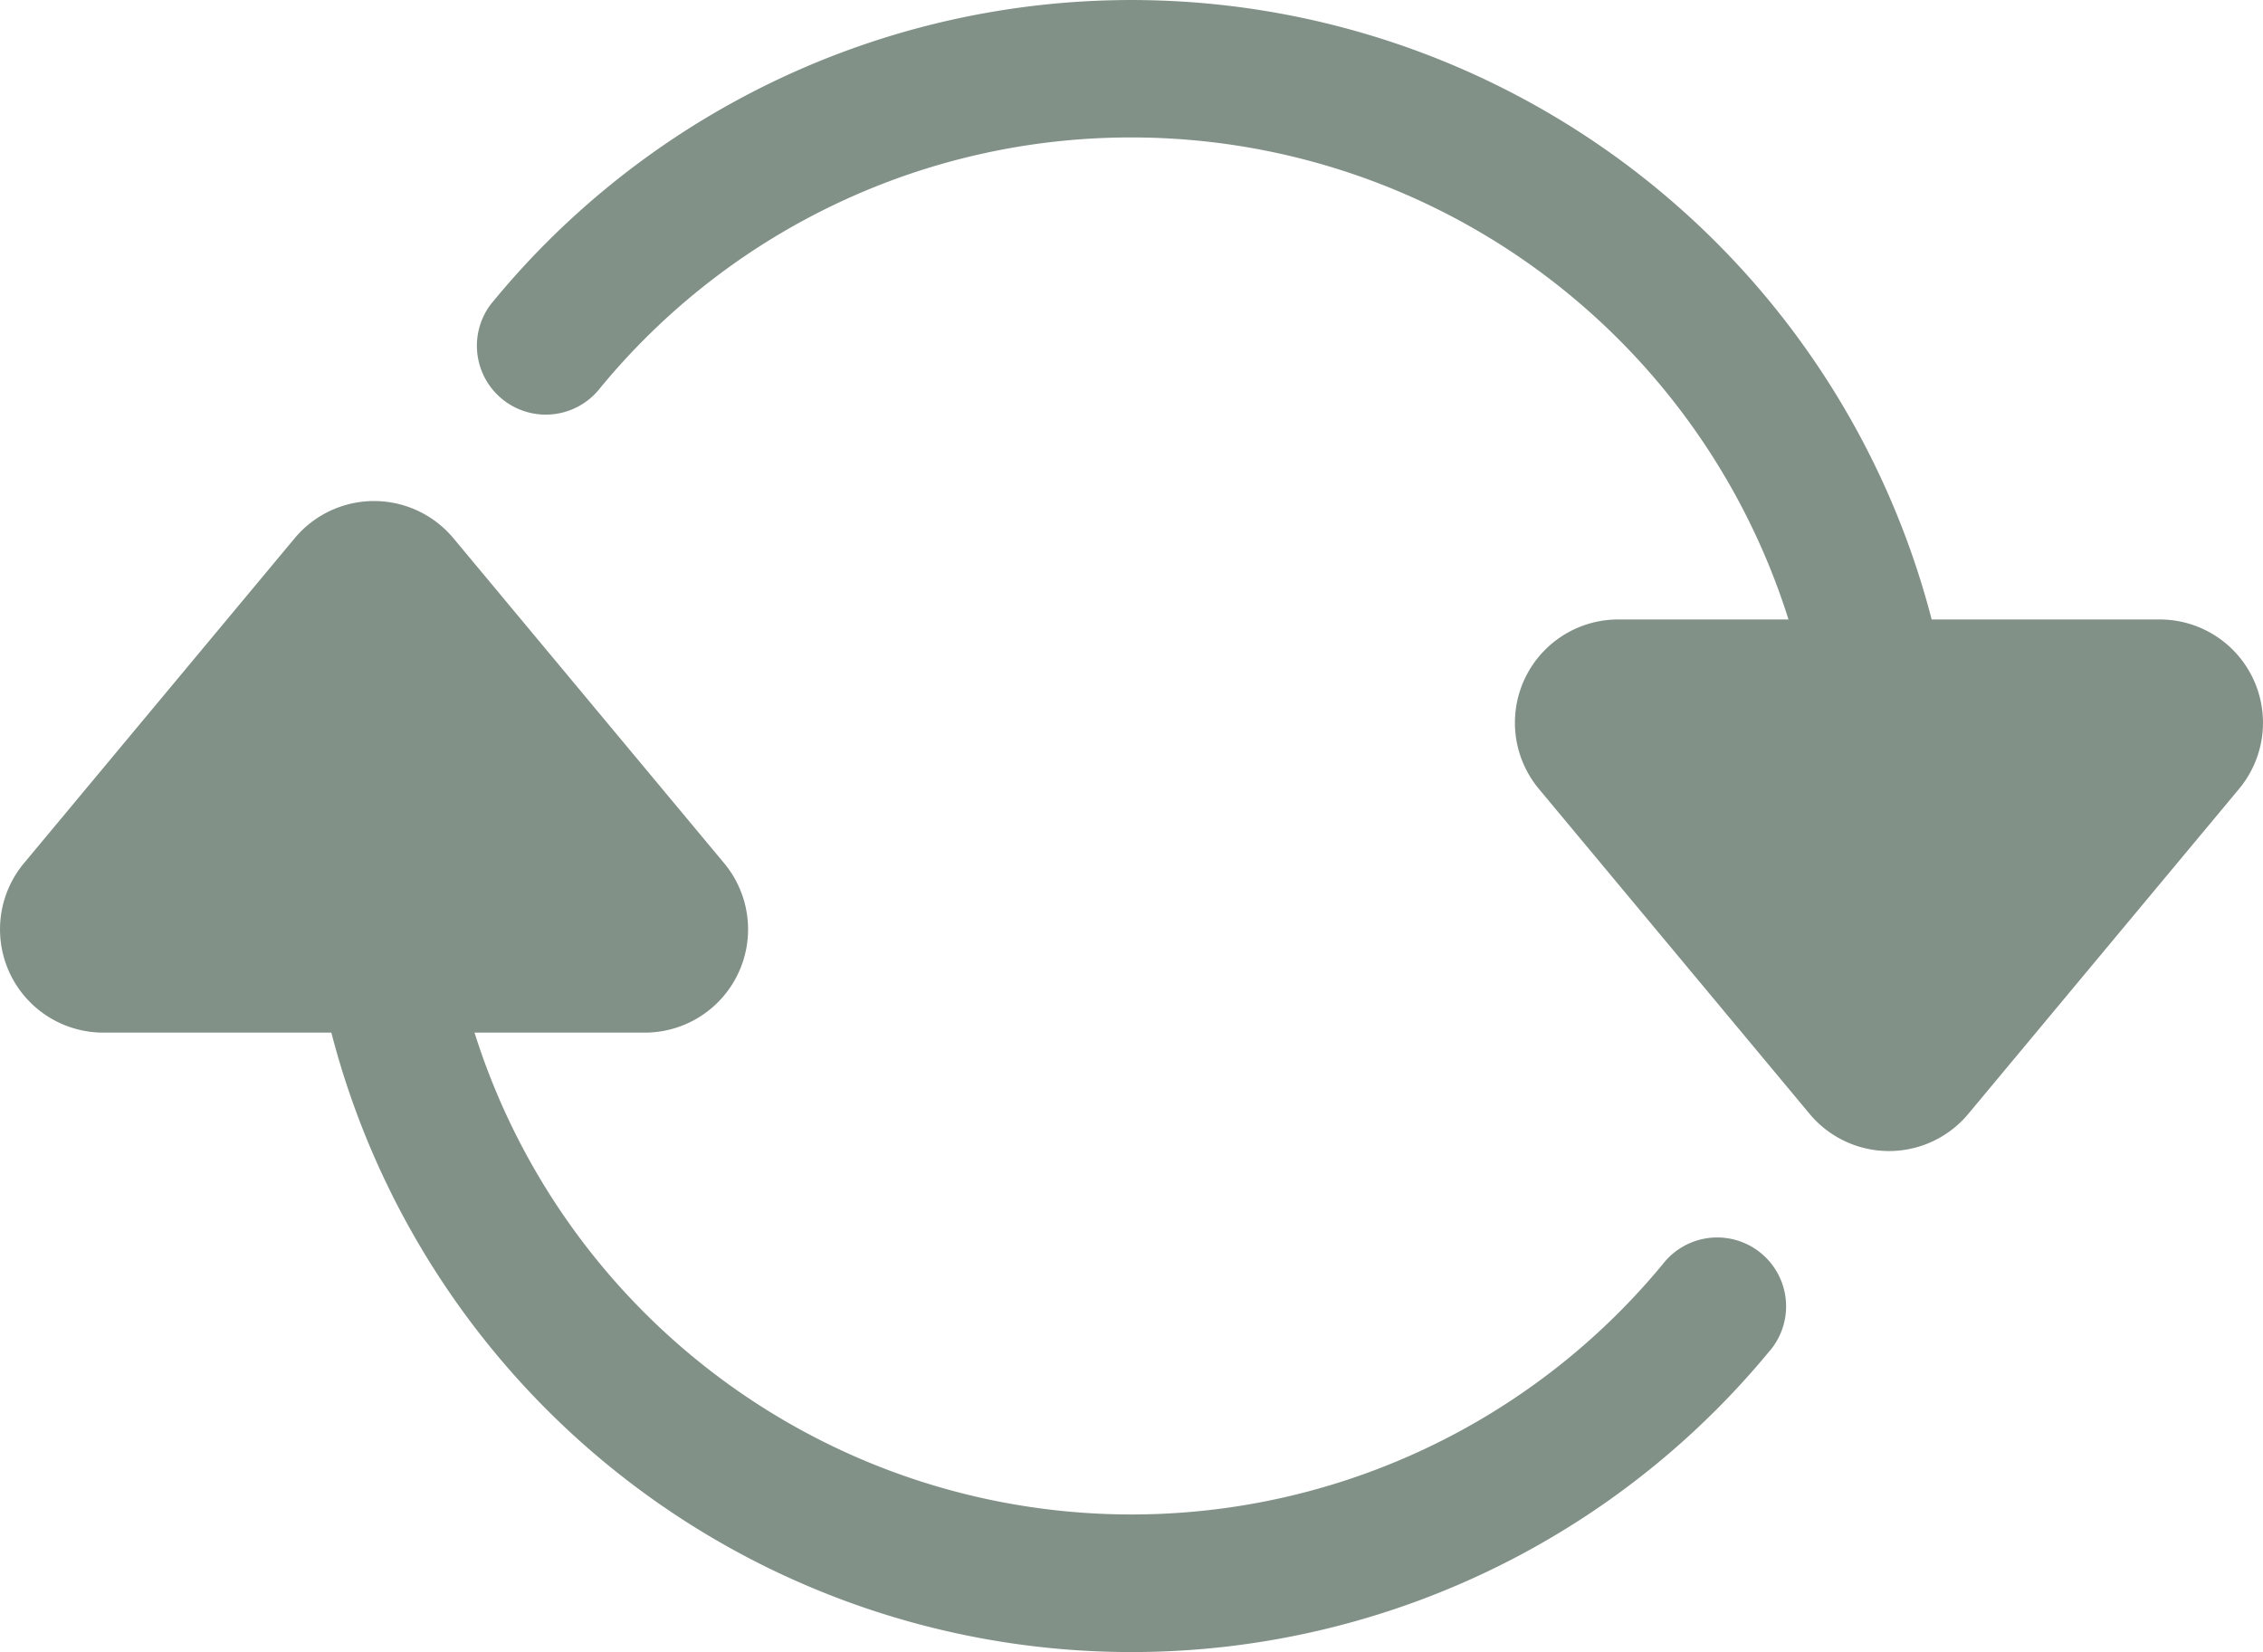
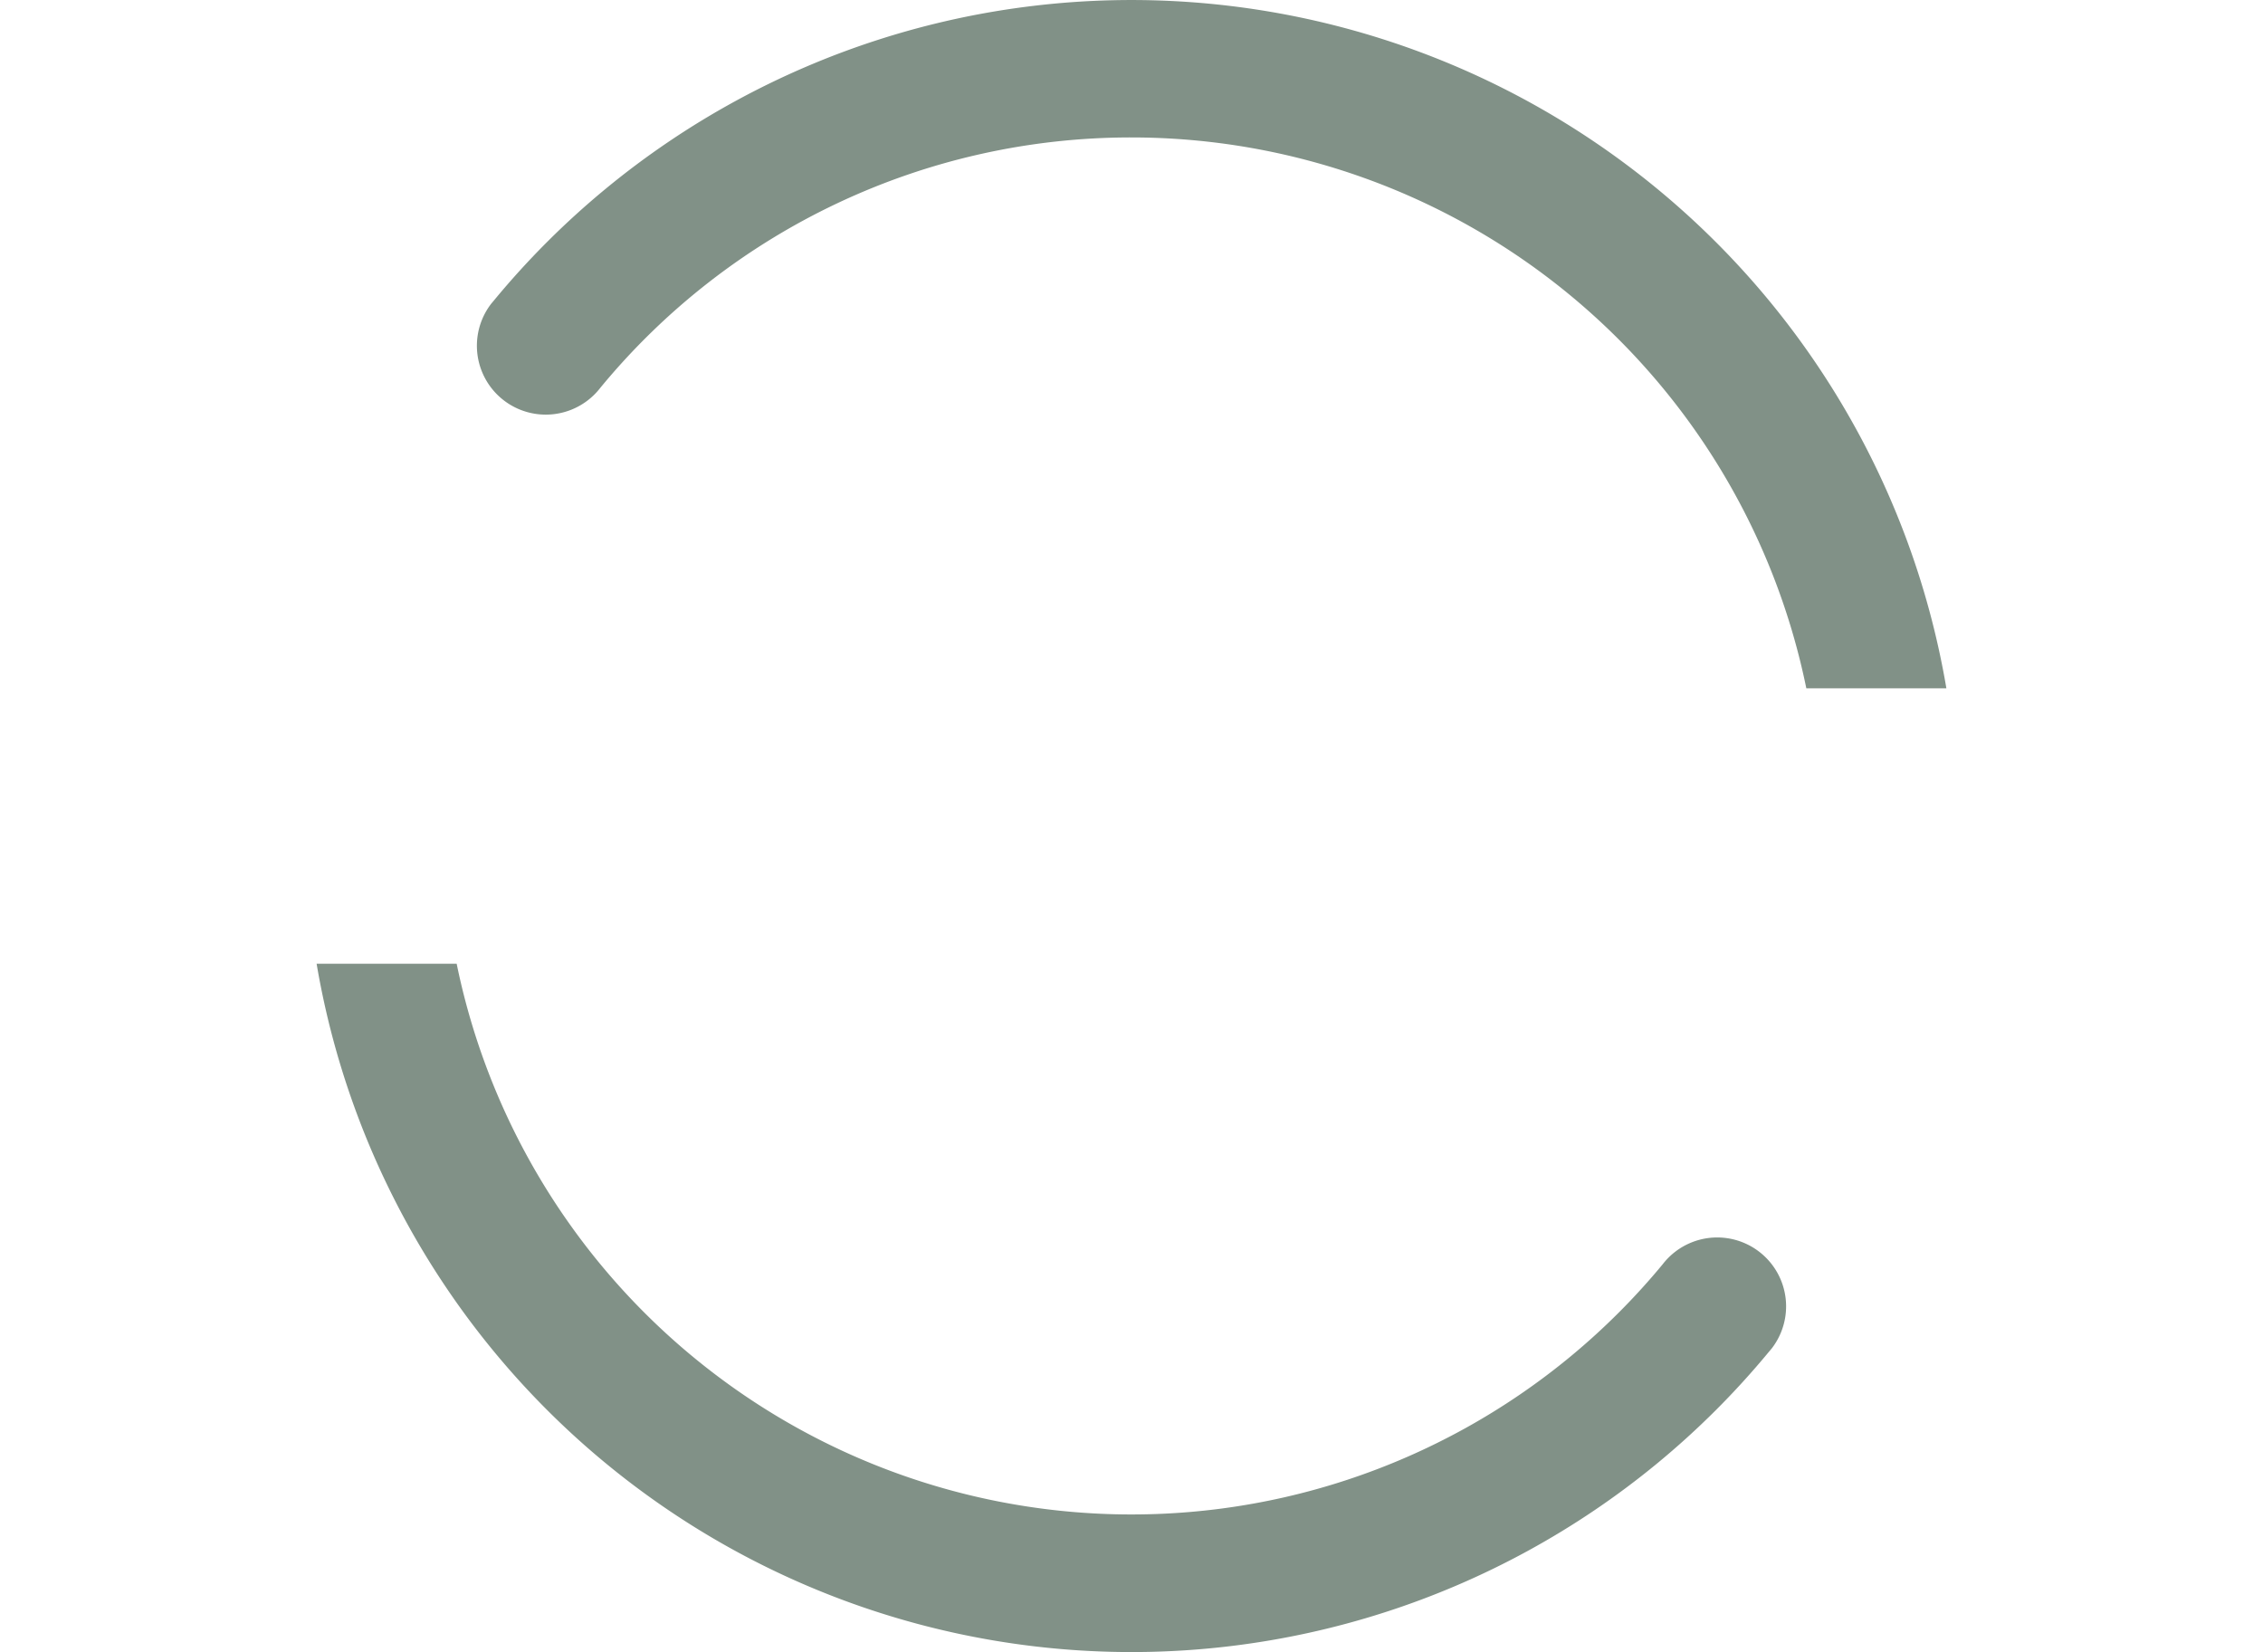
<svg xmlns="http://www.w3.org/2000/svg" id="Layer_1" data-name="Layer 1" viewBox="0 0 16.432 11.996">
  <defs>
    <style>.cls-1,.cls-2{fill:#819187;}.cls-1{stroke:#819187;}.cls-2{fill-rule:evenodd;}</style>
  </defs>
-   <path class="cls-1" d="M11.534,7h3.932a.25.25,0,0,1,.192.41L13.692,9.77a.25.25,0,0,1-.352.032A.246.246,0,0,1,13.308,9.77L11.342,7.41A.25.25,0,0,1,11.534,7Zm-11,2H4.466a.25.25,0,0,0,.192-.41L2.692,6.23A.25.25,0,0,0,2.34,6.198.246.246,0,0,0,2.308,6.23L.342,8.59A.25.25,0,0,0,.534,9Z" transform="translate(0.216 -2.002)" />
  <path class="cls-2" d="M8,3A4.989,4.989,0,0,0,4.143,4.818a.5.5,0,1,1-.792-.611L3.372,4.182A6.002,6.002,0,0,1,13.917,7H12.9A5.002,5.002,0,0,0,8,3ZM3.1,9a5.002,5.002,0,0,0,8.757,2.182.5.5,0,1,1,.792.611l-.021.025A6.002,6.002,0,0,1,2.083,9Z" transform="translate(0.216 -2.002)" />
</svg>